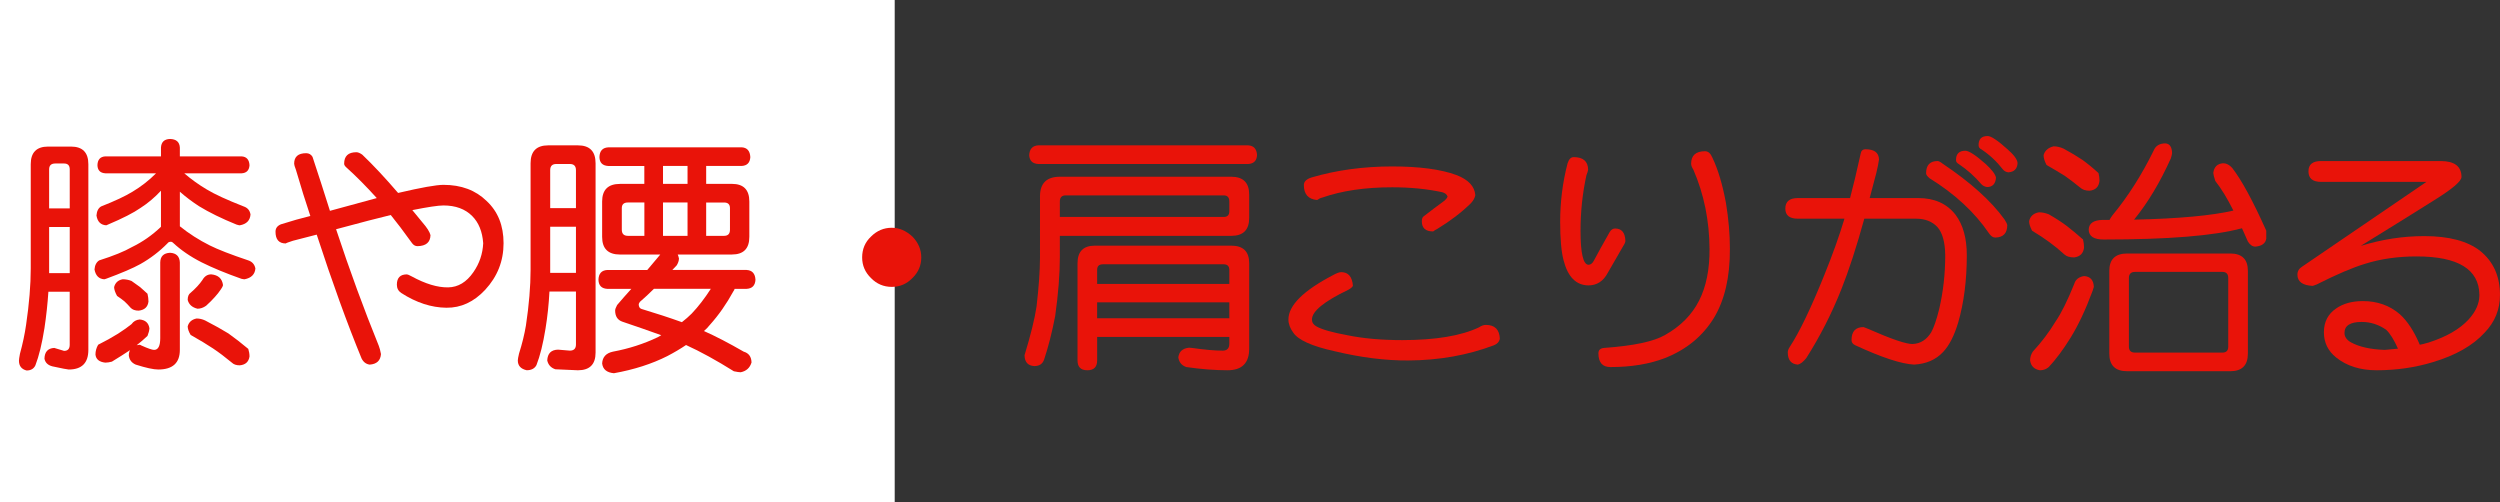
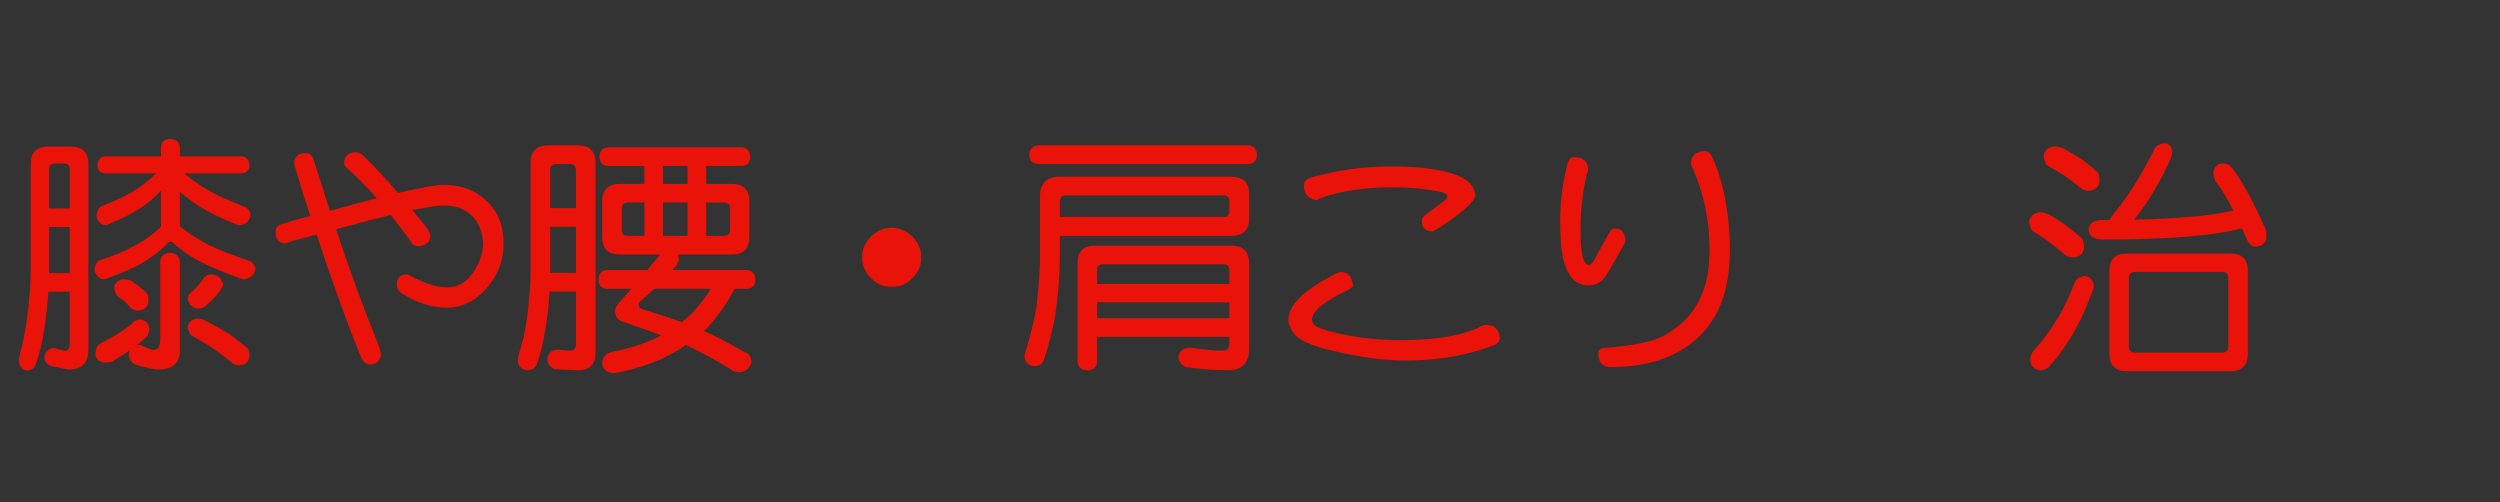
<svg xmlns="http://www.w3.org/2000/svg" xmlns:ns1="http://ns.adobe.com/AdobeIllustrator/10.0/" ns1:viewOrigin="0 32" ns1:rulerOrigin="0 0" ns1:pageBounds="0 32 320 0" width="159.271" height="32" viewBox="0 0 159.271 32" overflow="visible" enable-background="new 0 0 159.271 32" xml:space="preserve">
  <rect x="0" y="0" width="159.271" height="32" fill="#333333" stroke="none" />
  <g id="レイヤー_1" ns1:layer="yes" ns1:editable="no" ns1:dimmedPercent="50" ns1:rgbTrio="#4F008000FFFF">
-     <path ns1:knockout="Off" fill="#FFFFFF" d="M57,32H0V0h57V32z" />
-   </g>
+     </g>
  <g id="レイヤー_2" ns1:layer="yes" ns1:dimmedPercent="50" ns1:rgbTrio="#FFFF4F004F00">
    <g ns1:knockout="Off">
      <path ns1:knockout="Off" fill="#E91309" d="M3.067,9.338h1.453c0.739,0,1.109,0.375,1.109,1.125v11.828     c0,0.833-0.417,1.25-1.25,1.25c-0.073,0-0.422-0.068-1.047-0.203c-0.281-0.073-0.448-0.234-0.5-0.484     c0.01-0.438,0.219-0.667,0.625-0.688c0.01,0,0.219,0.063,0.625,0.188c0.239,0,0.359-0.131,0.359-0.391v-3.375H3.083     c-0.052,0.781-0.136,1.553-0.25,2.313c-0.156,0.99-0.349,1.781-0.578,2.375c-0.104,0.219-0.292,0.328-0.563,0.328     c-0.323-0.084-0.484-0.292-0.484-0.625c0-0.073,0.021-0.219,0.063-0.438c0.177-0.646,0.307-1.26,0.391-1.844     c0.198-1.344,0.297-2.541,0.297-3.594v-6.641C1.958,9.713,2.328,9.338,3.067,9.338z M3.13,13.275h1.313v-2.484     c0-0.25-0.12-0.375-0.359-0.375H3.521c-0.261,0-0.391,0.125-0.391,0.375V13.275z M3.13,17.4h1.313v-2.938H3.13v2.641     C3.13,17.197,3.13,17.297,3.13,17.4z M15.396,9.963c0.313,0.021,0.479,0.208,0.5,0.563c-0.021,0.323-0.188,0.495-0.5,0.516     h-3.656c0.448,0.386,0.927,0.729,1.438,1.031c0.5,0.302,1.281,0.662,2.344,1.078c0.25,0.083,0.396,0.255,0.438,0.516     c-0.031,0.386-0.261,0.615-0.688,0.688c-0.031,0-0.099-0.016-0.203-0.047c-0.948-0.385-1.745-0.776-2.391-1.172     c-0.448-0.292-0.854-0.599-1.219-0.922v2.203c0.583,0.469,1.219,0.875,1.906,1.219c0.521,0.261,1.338,0.578,2.453,0.953     c0.25,0.083,0.401,0.255,0.453,0.516c-0.031,0.375-0.261,0.604-0.688,0.688c-0.042,0-0.109-0.01-0.203-0.031     c-1-0.354-1.844-0.703-2.531-1.047c-0.719-0.364-1.333-0.786-1.844-1.266c-0.042-0.031-0.078-0.047-0.109-0.047     c-0.104,0-0.177,0.031-0.219,0.094c-0.511,0.521-1.089,0.964-1.734,1.328c-0.469,0.261-1.198,0.573-2.188,0.938l-0.109,0.031     c-0.344-0.021-0.552-0.229-0.625-0.625c0.021-0.271,0.12-0.463,0.297-0.578c0.917-0.292,1.609-0.573,2.078-0.844     c0.688-0.333,1.307-0.766,1.859-1.297V12.15c-0.396,0.427-0.828,0.792-1.297,1.094c-0.448,0.313-1.141,0.667-2.078,1.063     l-0.109,0.047c-0.354-0.021-0.563-0.229-0.625-0.625c0.021-0.281,0.12-0.474,0.297-0.578c0.875-0.344,1.542-0.656,2-0.938     c0.542-0.323,1.042-0.713,1.5-1.172H6.708c-0.323-0.021-0.49-0.192-0.5-0.516c0.01-0.354,0.177-0.542,0.5-0.563h3.547V9.4     c0.021-0.354,0.213-0.536,0.578-0.547c0.396,0.011,0.604,0.193,0.625,0.547v0.563H15.396z M10.833,16.104     c0.396,0.021,0.604,0.224,0.625,0.609v5.578c0,0.833-0.458,1.25-1.375,1.25c-0.302,0-0.781-0.104-1.438-0.313     c-0.261-0.115-0.406-0.308-0.438-0.578c0-0.136,0.026-0.25,0.078-0.344c-0.344,0.229-0.729,0.474-1.156,0.734     c-0.156,0.041-0.297,0.063-0.422,0.063c-0.386-0.042-0.594-0.214-0.625-0.516c0-0.219,0.057-0.427,0.172-0.625     c0.458-0.229,0.88-0.463,1.266-0.703c0.354-0.229,0.641-0.432,0.859-0.609c0.125-0.177,0.297-0.275,0.516-0.297     c0.364,0.031,0.573,0.219,0.625,0.563C9.51,21.063,9.468,21.224,9.396,21.4c-0.208,0.198-0.438,0.396-0.688,0.594     c0.052-0.01,0.114-0.021,0.188-0.031c0.021,0,0.057,0.016,0.109,0.047c0.417,0.188,0.688,0.281,0.813,0.281     c0.26,0,0.391-0.25,0.391-0.75v-4.828C10.218,16.328,10.427,16.125,10.833,16.104z M7.817,17.791     c0.198,0,0.385,0.037,0.563,0.109c0.229,0.156,0.411,0.287,0.547,0.391c0.135,0.115,0.292,0.256,0.469,0.422     c0.042,0.178,0.063,0.344,0.063,0.5c-0.042,0.344-0.25,0.537-0.625,0.578c-0.229,0-0.401-0.063-0.516-0.188     c-0.136-0.156-0.266-0.291-0.391-0.406c-0.125-0.104-0.281-0.219-0.469-0.344c-0.125-0.229-0.188-0.416-0.188-0.563     C7.343,18.01,7.525,17.844,7.817,17.791z M13.458,17.479c0.448,0.042,0.698,0.271,0.75,0.688     c-0.011,0.063-0.052,0.146-0.125,0.25c-0.125,0.188-0.255,0.354-0.391,0.5c-0.156,0.178-0.344,0.365-0.563,0.563     c-0.177,0.125-0.359,0.188-0.547,0.188c-0.344-0.083-0.552-0.271-0.625-0.563c0-0.219,0.063-0.369,0.188-0.453     c0.323-0.281,0.573-0.552,0.75-0.813C13.031,17.599,13.218,17.479,13.458,17.479z M12.521,20.291c0.188,0,0.37,0.042,0.547,0.125     c0.604,0.313,1.099,0.589,1.484,0.828c0.396,0.281,0.817,0.609,1.266,0.984c0.052,0.166,0.078,0.328,0.078,0.484     c-0.052,0.344-0.261,0.531-0.625,0.563c-0.219,0-0.386-0.058-0.5-0.172c-0.427-0.354-0.828-0.656-1.203-0.906     s-0.849-0.536-1.422-0.859c-0.125-0.208-0.188-0.391-0.188-0.547C12.031,20.521,12.218,20.354,12.521,20.291z" />
      <path ns1:knockout="Off" fill="#E91309" d="M19.505,9.76c0.177,0,0.313,0.078,0.406,0.234c0.396,1.198,0.766,2.344,1.109,3.438     l2.984-0.813c-0.667-0.739-1.313-1.391-1.938-1.953c-0.094-0.083-0.141-0.161-0.141-0.234c0-0.489,0.26-0.734,0.781-0.734     c0.104,0,0.229,0.052,0.375,0.156c0.688,0.656,1.448,1.469,2.281,2.438c1.469-0.344,2.432-0.516,2.891-0.516     c1.135,0,2.052,0.344,2.75,1.031c0.719,0.667,1.078,1.563,1.078,2.688c0,1.136-0.391,2.125-1.172,2.969     c-0.719,0.771-1.542,1.151-2.469,1.141c-0.958-0.01-1.917-0.322-2.875-0.938c-0.188-0.125-0.281-0.302-0.281-0.531     c0-0.438,0.213-0.656,0.641-0.656c0.042,0,0.141,0.042,0.297,0.125c0.875,0.479,1.651,0.714,2.328,0.703     c0.635-0.01,1.172-0.333,1.609-0.969c0.385-0.552,0.594-1.167,0.625-1.844c-0.052-0.739-0.287-1.317-0.703-1.734     c-0.448-0.448-1.058-0.672-1.828-0.672c-0.333,0-0.995,0.099-1.984,0.297c0.219,0.271,0.432,0.531,0.641,0.781     c0.292,0.333,0.463,0.604,0.516,0.813c-0.011,0.458-0.287,0.693-0.828,0.703c-0.136,0-0.25-0.063-0.344-0.188     c-0.531-0.739-0.984-1.338-1.359-1.797c-0.74,0.177-1.901,0.479-3.484,0.906c0.864,2.615,1.771,5.089,2.719,7.422     c0.052,0.125,0.099,0.302,0.141,0.531c-0.031,0.416-0.271,0.641-0.719,0.672c-0.229-0.031-0.401-0.162-0.516-0.391     c-0.917-2.229-1.87-4.859-2.859-7.891c-0.448,0.115-0.953,0.245-1.516,0.391c-0.292,0.094-0.443,0.151-0.453,0.172     c-0.438,0-0.656-0.25-0.656-0.75c0-0.219,0.114-0.375,0.344-0.469c0.688-0.219,1.313-0.396,1.875-0.531     c-0.292-0.864-0.599-1.849-0.922-2.953c-0.073-0.188-0.109-0.313-0.109-0.375C18.739,9.984,18.994,9.76,19.505,9.76z" />
      <path ns1:knockout="Off" fill="#E91309" d="M34.927,9.26h1.891c0.75,0,1.125,0.38,1.125,1.141v12.063     c0,0.75-0.375,1.125-1.125,1.125c-0.104,0-0.583-0.021-1.438-0.063c-0.281-0.094-0.453-0.281-0.516-0.563     c0.021-0.448,0.25-0.678,0.688-0.688c0.021,0,0.271,0.021,0.75,0.063c0.26,0,0.391-0.131,0.391-0.391v-3.375h-1.688     c-0.042,0.803-0.125,1.589-0.25,2.359c-0.156,0.969-0.349,1.744-0.578,2.328c-0.115,0.219-0.323,0.328-0.625,0.328     c-0.375-0.084-0.563-0.292-0.563-0.625c0-0.073,0.026-0.219,0.078-0.438c0.198-0.625,0.344-1.219,0.438-1.781     c0.198-1.322,0.297-2.505,0.297-3.547V10.4C33.802,9.64,34.177,9.26,34.927,9.26z M35.052,13.26h1.641v-2.422     c0-0.26-0.13-0.391-0.391-0.391h-0.859c-0.261,0-0.391,0.13-0.391,0.391V13.26z M35.052,17.385h1.641v-2.938h-1.641v2.75     C35.052,17.271,35.052,17.333,35.052,17.385z M47.255,9.385c0.344,0.021,0.526,0.229,0.547,0.625     c-0.021,0.354-0.203,0.542-0.547,0.563h-2.266v1.141h1.641c0.739,0,1.109,0.375,1.109,1.125v2.25c0,0.75-0.37,1.125-1.109,1.125     h-3.453c0.031,0.073,0.057,0.156,0.078,0.25c0,0.136-0.047,0.281-0.141,0.438c-0.094,0.104-0.188,0.203-0.281,0.297h4.734     c0.354,0.021,0.542,0.229,0.563,0.625c-0.021,0.365-0.208,0.558-0.563,0.578h-0.766c-0.011,0.053-0.037,0.104-0.078,0.156     c-0.438,0.803-0.938,1.516-1.5,2.141c-0.115,0.146-0.24,0.276-0.375,0.391c0.729,0.323,1.573,0.761,2.531,1.313     c0.323,0.094,0.489,0.322,0.5,0.688c-0.104,0.344-0.333,0.552-0.688,0.625c-0.094,0-0.24-0.021-0.438-0.063     c-1.115-0.698-2.13-1.256-3.047-1.672c-0.354,0.239-0.75,0.474-1.188,0.703c-0.99,0.5-2.125,0.864-3.406,1.094     c-0.458-0.042-0.708-0.25-0.75-0.625c0.021-0.406,0.25-0.656,0.688-0.75c1.01-0.188,1.963-0.494,2.859-0.922     c0.083-0.041,0.156-0.083,0.219-0.125c-0.75-0.271-1.573-0.557-2.469-0.859c-0.313-0.104-0.469-0.344-0.469-0.719     c0-0.072,0.042-0.188,0.125-0.344c0.292-0.344,0.594-0.688,0.906-1.031h-1.531c-0.365-0.021-0.552-0.213-0.563-0.578     c0.01-0.396,0.198-0.604,0.563-0.625h2.547c0.271-0.323,0.547-0.651,0.828-0.984h-2.563c-0.761,0-1.141-0.375-1.141-1.125v-2.25     c0-0.75,0.38-1.125,1.141-1.125h1.547v-1.141h-2.297c-0.365-0.021-0.552-0.208-0.563-0.563c0.01-0.396,0.198-0.604,0.563-0.625     H47.255z M41.052,15.025V12.9h-1.047c-0.261,0-0.391,0.12-0.391,0.359v1.375c0,0.261,0.13,0.391,0.391,0.391H41.052z      M43.442,20.525c0.229-0.177,0.438-0.359,0.625-0.547c0.417-0.438,0.823-0.963,1.219-1.578h-3.625     c-0.292,0.292-0.589,0.568-0.891,0.828c-0.052,0.073-0.078,0.125-0.078,0.156c0,0.156,0.057,0.256,0.172,0.297     C41.802,19.963,42.661,20.244,43.442,20.525z M43.802,11.713v-1.141h-1.563v1.141H43.802z M43.802,15.025V12.9h-1.563v2.125     H43.802z M46.13,15.025c0.25,0,0.375-0.13,0.375-0.391V13.26c0-0.239-0.125-0.359-0.375-0.359h-1.141v2.125H46.13z" />
      <path ns1:knockout="Off" fill="#E91309" d="M56.817,14.51c0.469,0,0.906,0.188,1.313,0.563c0.375,0.386,0.563,0.828,0.563,1.328     c0,0.511-0.188,0.948-0.563,1.313c-0.365,0.375-0.802,0.563-1.313,0.563c-0.521,0-0.964-0.188-1.328-0.563     c-0.375-0.364-0.563-0.802-0.563-1.313c0-0.531,0.188-0.974,0.563-1.328C55.864,14.697,56.307,14.51,56.817,14.51z" />
      <path ns1:knockout="Off" fill="#E91309" d="M72.38,11.26h6.063c0.76,0,1.141,0.38,1.141,1.141v1.484     c0,0.761-0.38,1.141-1.141,1.141H67.521V16.4c0,1.073-0.099,2.318-0.297,3.734c-0.198,1.031-0.433,1.953-0.703,2.766     c-0.094,0.281-0.302,0.422-0.625,0.422c-0.406-0.021-0.615-0.25-0.625-0.688c0.396-1.302,0.651-2.338,0.766-3.109     c0.146-1.26,0.219-2.302,0.219-3.125V12.51c0-0.833,0.422-1.25,1.266-1.25H72.38z M79.521,9.26     c0.354,0.021,0.542,0.229,0.563,0.625c-0.021,0.354-0.208,0.542-0.563,0.563H66.146c-0.365-0.021-0.558-0.208-0.578-0.563     c0.021-0.396,0.213-0.604,0.578-0.625H79.521z M67.521,13.822h10.438c0.239,0,0.359-0.12,0.359-0.359v-0.625     c0-0.26-0.12-0.391-0.359-0.391H67.896c-0.25,0-0.375,0.13-0.375,0.391V13.822z M69.755,15.65h8.688     c0.76,0,1.141,0.375,1.141,1.125v5.438c0,0.916-0.458,1.375-1.375,1.375c-0.813,0-1.688-0.068-2.625-0.203     c-0.292-0.094-0.464-0.297-0.516-0.609c0.042-0.375,0.271-0.584,0.688-0.625c0.021,0,0.083,0.005,0.188,0.016     c0.802,0.114,1.453,0.172,1.953,0.172c0.281,0,0.422-0.151,0.422-0.453v-0.422h-8.422v1.5c0,0.416-0.208,0.625-0.625,0.625     c-0.417,0-0.625-0.209-0.625-0.625v-6.188C68.646,16.025,69.015,15.65,69.755,15.65z M69.896,18.088h8.422v-0.891     c0-0.239-0.12-0.359-0.359-0.359h-7.703c-0.24,0-0.359,0.12-0.359,0.359V18.088z M69.896,20.275h8.422V19.26h-8.422V20.275z" />
      <path ns1:knockout="Off" fill="#E91309" d="M85.442,17.338c0.458,0,0.708,0.292,0.75,0.875c-0.042,0.084-0.141,0.167-0.297,0.25     c-1.542,0.74-2.313,1.37-2.313,1.891c0,0.188,0.094,0.334,0.281,0.438c0.344,0.198,1,0.386,1.969,0.563     c1.01,0.209,2.177,0.313,3.5,0.313c2.114,0,3.745-0.271,4.891-0.813c0.156-0.104,0.302-0.156,0.438-0.156     c0.573,0,0.87,0.297,0.891,0.891c-0.042,0.188-0.167,0.323-0.375,0.406c-1.677,0.635-3.495,0.958-5.453,0.969     c-1.458,0.01-3.031-0.188-4.719-0.594c-1.417-0.313-2.287-0.703-2.609-1.172c-0.208-0.281-0.313-0.563-0.313-0.844     c0-0.896,0.948-1.838,2.844-2.828C85.156,17.4,85.328,17.338,85.442,17.338z M88.692,10.604c1.739,0,3.104,0.183,4.094,0.547     c0.76,0.292,1.161,0.719,1.203,1.281c-0.031,0.177-0.125,0.349-0.281,0.516c-0.594,0.583-1.302,1.125-2.125,1.625     c-0.104,0.052-0.198,0.109-0.281,0.172c-0.479,0-0.719-0.213-0.719-0.641c0-0.167,0.042-0.276,0.125-0.328     c0.417-0.323,0.859-0.656,1.328-1c0.094-0.083,0.156-0.167,0.188-0.25c-0.042-0.135-0.156-0.229-0.344-0.281     c-0.969-0.208-2.031-0.313-3.188-0.313c-1.719,0-3.203,0.219-4.453,0.656c-0.104,0.021-0.214,0.073-0.328,0.156     c-0.563-0.052-0.844-0.37-0.844-0.953c0-0.219,0.161-0.38,0.484-0.484C85.146,10.838,86.859,10.604,88.692,10.604z" />
      <path ns1:knockout="Off" fill="#E91309" d="M100.255,10.01c0.604,0,0.911,0.266,0.922,0.797c-0.011,0.083-0.047,0.203-0.109,0.359     c-0.25,1.146-0.375,2.323-0.375,3.531c0,1.427,0.167,2.151,0.5,2.172c0.146,0,0.266-0.094,0.359-0.281     c0.219-0.417,0.547-1.01,0.984-1.781c0.094-0.167,0.213-0.25,0.359-0.25c0.417,0,0.635,0.261,0.656,0.781     c0,0.083-0.042,0.188-0.125,0.313c-0.208,0.365-0.542,0.943-1,1.734c-0.281,0.531-0.693,0.797-1.234,0.797     c-0.781-0.01-1.308-0.541-1.578-1.594c-0.146-0.552-0.219-1.37-0.219-2.453c0-1.271,0.156-2.51,0.469-3.719     C99.947,10.146,100.078,10.01,100.255,10.01z M108.63,9.635c0.198,0,0.354,0.141,0.469,0.422c0.354,0.74,0.641,1.698,0.859,2.875     c0.167,1.011,0.25,1.984,0.25,2.922c0.01,1.803-0.333,3.276-1.031,4.422c-0.719,1.156-1.75,2-3.094,2.531     c-0.99,0.385-2.151,0.578-3.484,0.578c-0.511,0-0.766-0.292-0.766-0.875c0-0.209,0.12-0.323,0.359-0.344     c1.885-0.135,3.182-0.411,3.891-0.828c0.979-0.552,1.698-1.275,2.156-2.172c0.458-0.896,0.682-2,0.672-3.313     c-0.011-1.802-0.354-3.484-1.031-5.047c-0.094-0.146-0.141-0.271-0.141-0.375C107.739,9.9,108.036,9.635,108.63,9.635z" />
-       <path ns1:knockout="Off" fill="#E91309" d="M114.536,12.619h3.328c0.198-0.739,0.422-1.677,0.672-2.813     c0.031-0.198,0.135-0.297,0.313-0.297c0.563,0,0.849,0.219,0.859,0.656c-0.031,0.229-0.089,0.516-0.172,0.859l-0.422,1.594h3.094     c1.031,0,1.823,0.354,2.375,1.063c0.479,0.636,0.719,1.495,0.719,2.578c0,1.594-0.183,3.021-0.547,4.281     c-0.25,0.844-0.573,1.475-0.969,1.891c-0.458,0.489-1.073,0.755-1.844,0.797c-0.813-0.042-2.063-0.453-3.75-1.234     c-0.156-0.072-0.234-0.182-0.234-0.328c0-0.552,0.255-0.828,0.766-0.828c0.01,0,0.104,0.037,0.281,0.109     c1.489,0.656,2.438,0.979,2.844,0.969c0.5-0.021,0.896-0.271,1.188-0.75c0.167-0.302,0.333-0.786,0.5-1.453     c0.26-1.104,0.391-2.255,0.391-3.453c-0.011-0.833-0.177-1.432-0.5-1.797c-0.333-0.354-0.787-0.531-1.359-0.531h-3.297     c-0.49,1.781-0.979,3.287-1.469,4.516c-0.615,1.542-1.359,3-2.234,4.375c-0.198,0.239-0.375,0.375-0.531,0.406     c-0.427-0.031-0.641-0.292-0.641-0.781c0-0.104,0.042-0.219,0.125-0.344c0.614-0.938,1.344-2.453,2.188-4.547     c0.542-1.333,0.974-2.542,1.297-3.625h-2.969c-0.531,0-0.797-0.213-0.797-0.641C113.739,12.843,114.005,12.619,114.536,12.619z      M123.442,10.26c0.073,0,0.182,0.058,0.328,0.172c1.771,1.188,3.078,2.365,3.922,3.531c0.104,0.156,0.167,0.281,0.188,0.375     c0,0.521-0.255,0.787-0.766,0.797c-0.146,0-0.281-0.094-0.406-0.281c-0.906-1.333-2.167-2.5-3.781-3.5     c-0.146-0.125-0.219-0.229-0.219-0.313C122.708,10.521,122.953,10.26,123.442,10.26z M125.208,9.604     c0.229,0,0.661,0.281,1.297,0.844c0.406,0.375,0.625,0.667,0.656,0.875c-0.031,0.396-0.224,0.594-0.578,0.594     c-0.156-0.031-0.276-0.094-0.359-0.188c-0.417-0.489-0.896-0.917-1.438-1.281c-0.115-0.063-0.172-0.146-0.172-0.25     C124.614,9.802,124.812,9.604,125.208,9.604z M126.63,8.666c0.219,0,0.641,0.281,1.266,0.844c0.406,0.354,0.62,0.646,0.641,0.875     c-0.021,0.375-0.219,0.573-0.594,0.594c-0.146-0.021-0.261-0.083-0.344-0.188c-0.396-0.51-0.854-0.938-1.375-1.281     c-0.115-0.052-0.172-0.141-0.172-0.266C126.052,8.859,126.244,8.666,126.63,8.666z" />
      <path ns1:knockout="Off" fill="#E91309" d="M129.896,13.525c0.198,0,0.406,0.042,0.625,0.125c0.469,0.271,0.854,0.521,1.156,0.75     c0.323,0.25,0.667,0.537,1.031,0.859c0.042,0.177,0.063,0.349,0.063,0.516c-0.042,0.365-0.25,0.573-0.625,0.625     c-0.281,0-0.49-0.063-0.625-0.188c-0.333-0.302-0.651-0.563-0.953-0.781c-0.292-0.219-0.662-0.463-1.109-0.734     c-0.125-0.239-0.188-0.442-0.188-0.609C129.343,13.775,129.552,13.588,129.896,13.525z M132.771,17.588     c0.396,0.021,0.604,0.25,0.625,0.688c-0.021,0.063-0.047,0.146-0.078,0.25c-0.448,1.209-0.922,2.214-1.422,3.016     c-0.458,0.739-0.917,1.354-1.375,1.844c-0.156,0.135-0.344,0.203-0.563,0.203c-0.365-0.063-0.573-0.271-0.625-0.625     c0-0.198,0.057-0.386,0.172-0.563c0.552-0.594,1.036-1.234,1.453-1.922c0.354-0.51,0.75-1.307,1.188-2.391     C132.229,17.807,132.437,17.641,132.771,17.588z M130.833,9.322c0.198,0,0.406,0.047,0.625,0.141     c0.479,0.261,0.88,0.5,1.203,0.719c0.323,0.229,0.667,0.511,1.031,0.844c0.042,0.156,0.063,0.323,0.063,0.5     c-0.042,0.375-0.25,0.583-0.625,0.625c-0.261,0-0.464-0.067-0.609-0.203c-0.344-0.281-0.672-0.531-0.984-0.75     c-0.302-0.188-0.688-0.417-1.156-0.688c-0.125-0.239-0.188-0.448-0.188-0.625C130.275,9.593,130.489,9.406,130.833,9.322z      M137.958,9.135c0.271,0.021,0.411,0.229,0.422,0.625c0,0.042-0.026,0.151-0.078,0.328c-0.688,1.531-1.469,2.833-2.344,3.906     c2.823-0.063,4.932-0.255,6.328-0.578c-0.386-0.771-0.771-1.401-1.156-1.891c-0.073-0.229-0.115-0.396-0.125-0.5     c0.042-0.385,0.25-0.594,0.625-0.625c0.208,0,0.401,0.099,0.578,0.297c0.594,0.761,1.317,2.094,2.172,4v0.5     c-0.042,0.302-0.271,0.474-0.688,0.516c-0.188,0-0.349-0.109-0.484-0.328c-0.125-0.292-0.25-0.573-0.375-0.844     c-1.761,0.479-4.698,0.719-8.813,0.719c-0.625,0-0.943-0.208-0.953-0.625c0.01-0.406,0.307-0.614,0.891-0.625     c0.146,0,0.292,0,0.438,0c0.031-0.073,0.094-0.172,0.188-0.297c0.989-1.198,1.864-2.573,2.625-4.125     C137.333,9.286,137.583,9.135,137.958,9.135z M135.521,16.15h6.563c0.75,0,1.125,0.37,1.125,1.109v5.266     c0,0.75-0.375,1.125-1.125,1.125h-6.563c-0.761,0-1.141-0.375-1.141-1.125V17.26C134.38,16.521,134.76,16.15,135.521,16.15z      M141.583,22.463c0.25,0,0.375-0.125,0.375-0.375v-4.375c0-0.26-0.125-0.391-0.375-0.391h-5.563     c-0.261,0-0.391,0.131-0.391,0.391v4.375c0,0.25,0.13,0.375,0.391,0.375H141.583z" />
-       <path ns1:knockout="Off" fill="#E91309" d="M147.864,10.26h7.625c0.885,0,1.328,0.339,1.328,1.016c0,0.271-0.599,0.776-1.797,1.516     c-1.021,0.646-2.563,1.604-4.625,2.875c1.344-0.417,2.692-0.625,4.047-0.625c1.583,0,2.776,0.318,3.578,0.953     c0.833,0.677,1.25,1.609,1.25,2.797c0,0.928-0.328,1.729-0.984,2.406c-0.74,0.813-1.839,1.438-3.297,1.875     c-1.136,0.344-2.328,0.516-3.578,0.516c-1.042,0-1.901-0.271-2.578-0.813c-0.521-0.417-0.781-0.953-0.781-1.609     s0.26-1.161,0.781-1.516c0.448-0.313,1.016-0.469,1.703-0.469c0.917,0,1.698,0.276,2.344,0.828     c0.489,0.438,0.917,1.089,1.281,1.953c0.125-0.021,0.313-0.067,0.563-0.141c1.135-0.364,1.984-0.854,2.547-1.469     c0.458-0.5,0.688-1.021,0.688-1.563c-0.021-1.635-1.354-2.453-4-2.453c-1.198,0-2.292,0.156-3.281,0.469     c-0.771,0.229-1.797,0.667-3.078,1.313c-0.156,0.063-0.245,0.094-0.266,0.094c-0.646-0.031-0.969-0.271-0.969-0.719     c0-0.219,0.104-0.391,0.313-0.516l7.906-5.391h-6.719c-0.531,0-0.797-0.224-0.797-0.672     C147.067,10.479,147.333,10.26,147.864,10.26z M152.771,22.213c-0.25-0.563-0.5-0.963-0.75-1.203c-0.479-0.333-1-0.5-1.563-0.5     c-0.729,0-1.094,0.234-1.094,0.703c0,0.24,0.135,0.438,0.406,0.594c0.531,0.292,1.25,0.453,2.156,0.484     C152.104,22.28,152.385,22.254,152.771,22.213z" />
    </g>
  </g>
</svg>